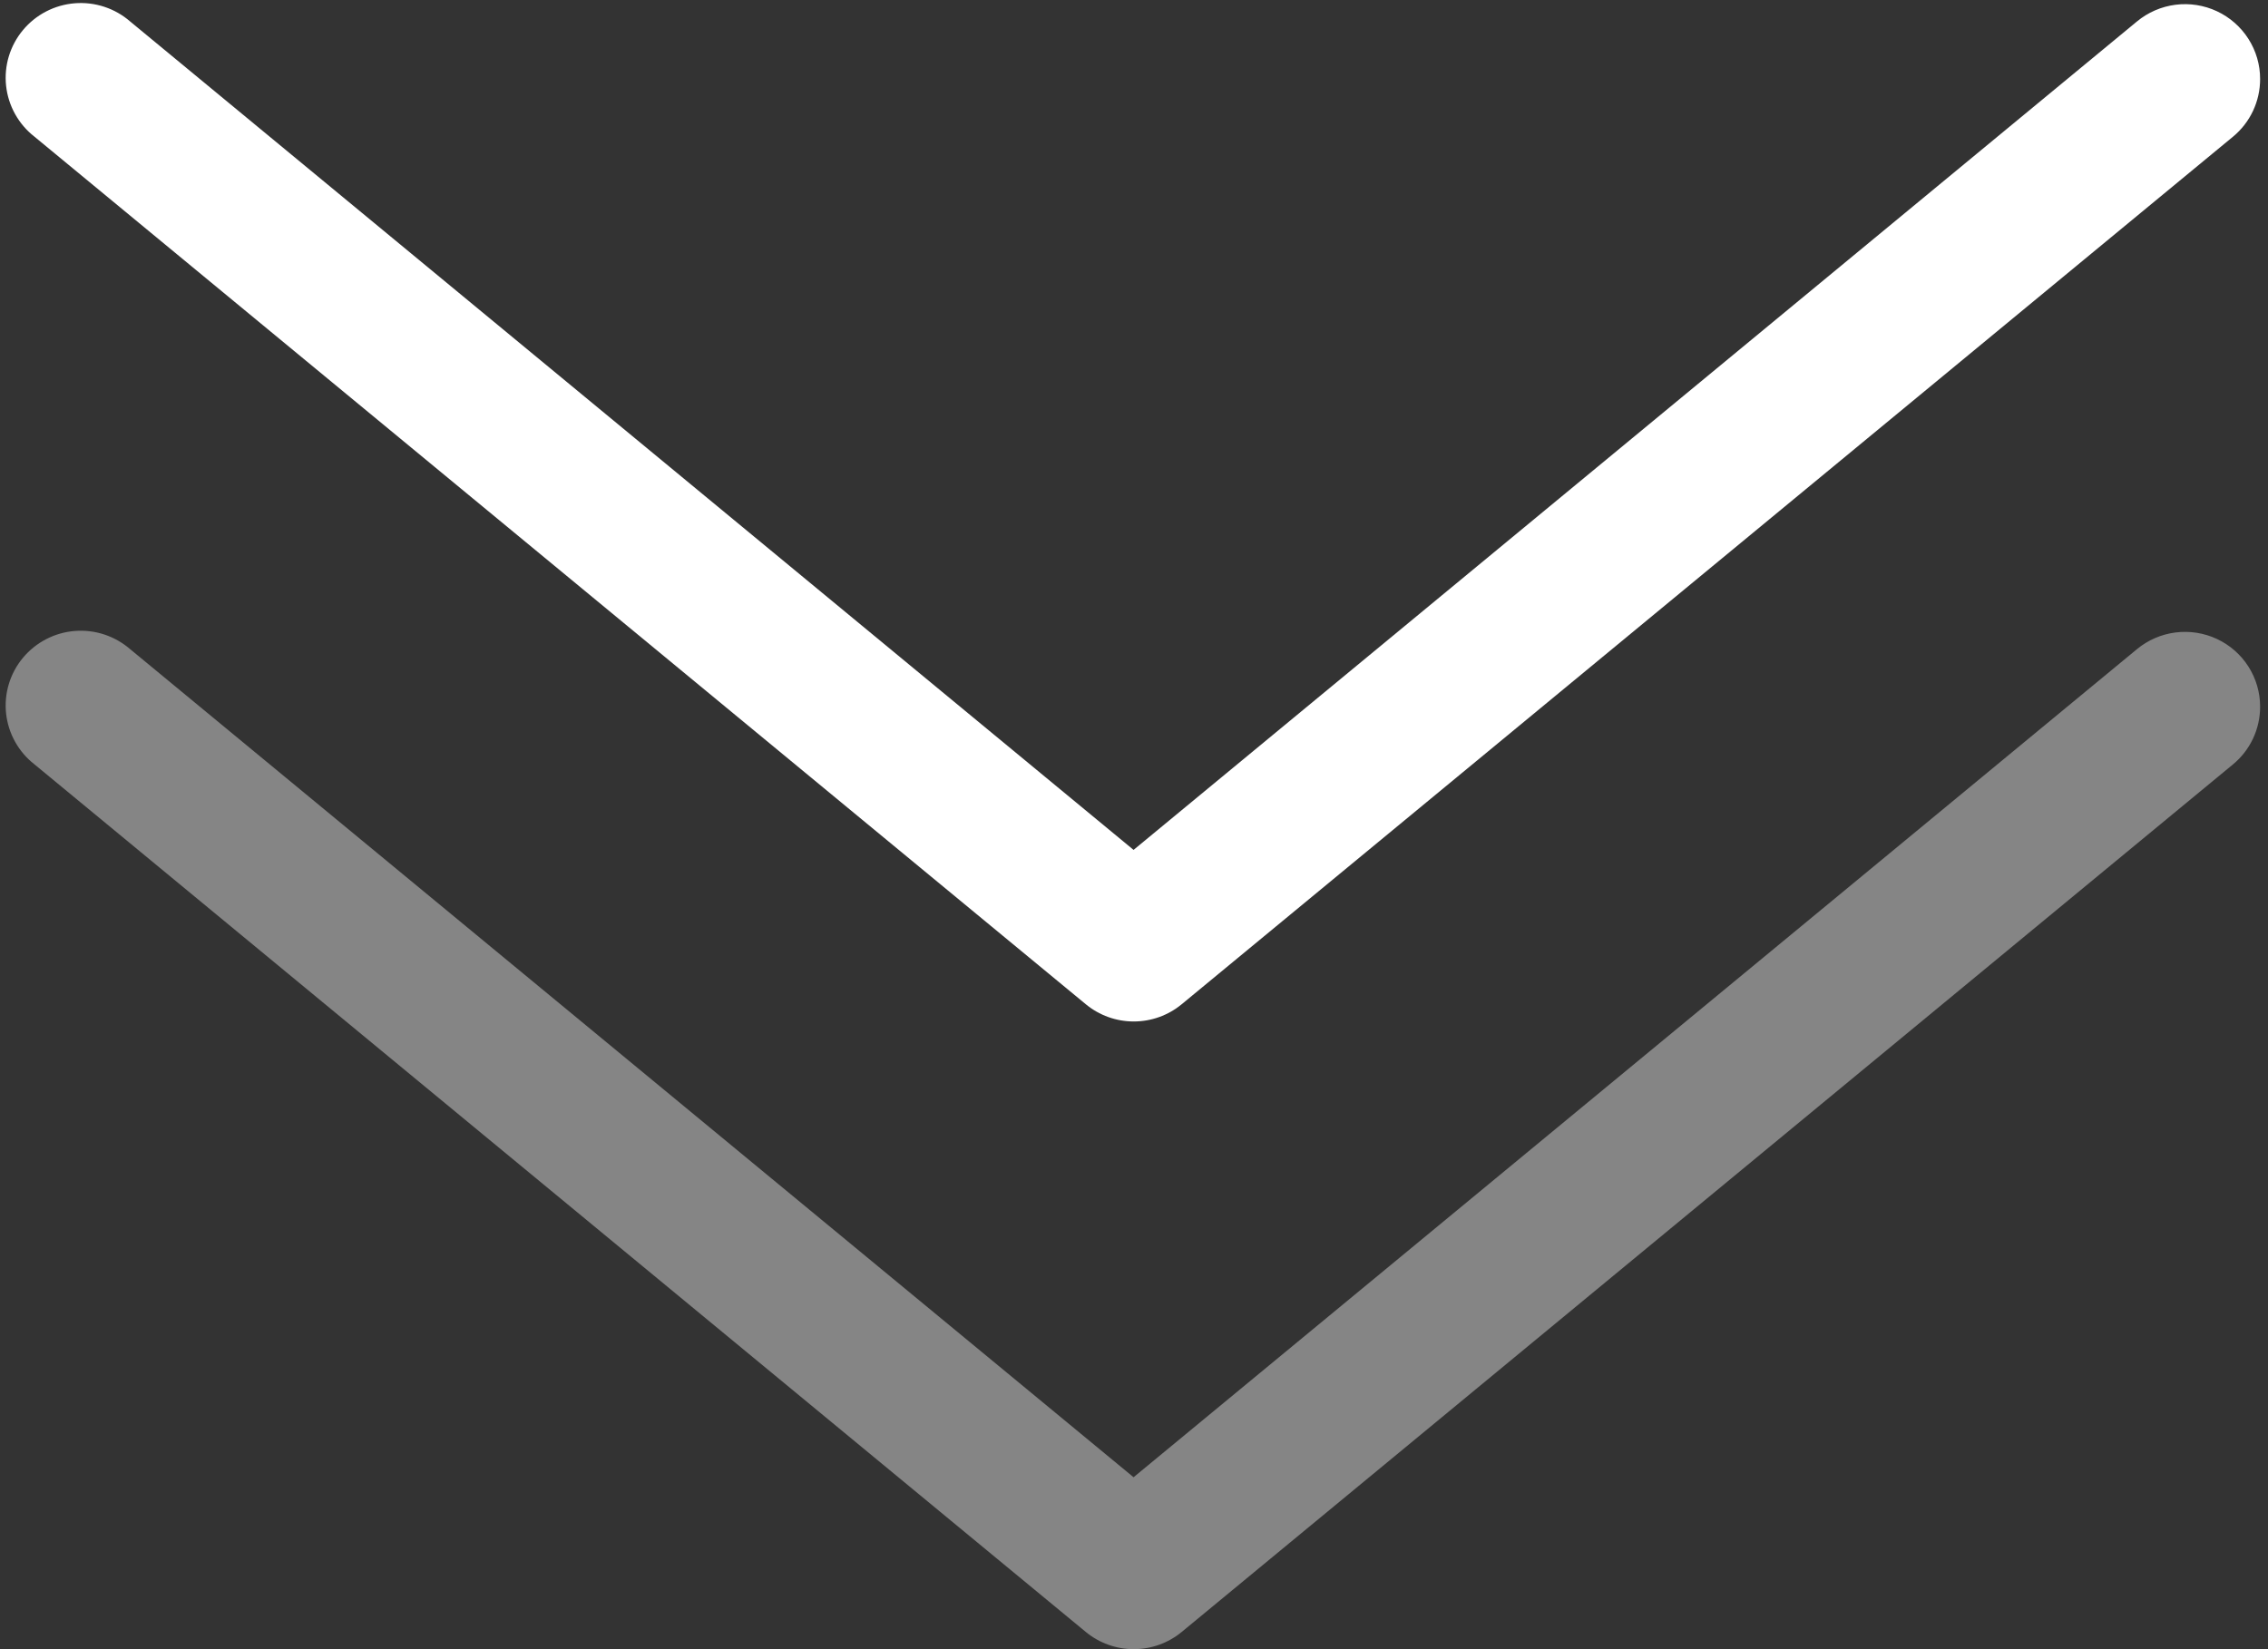
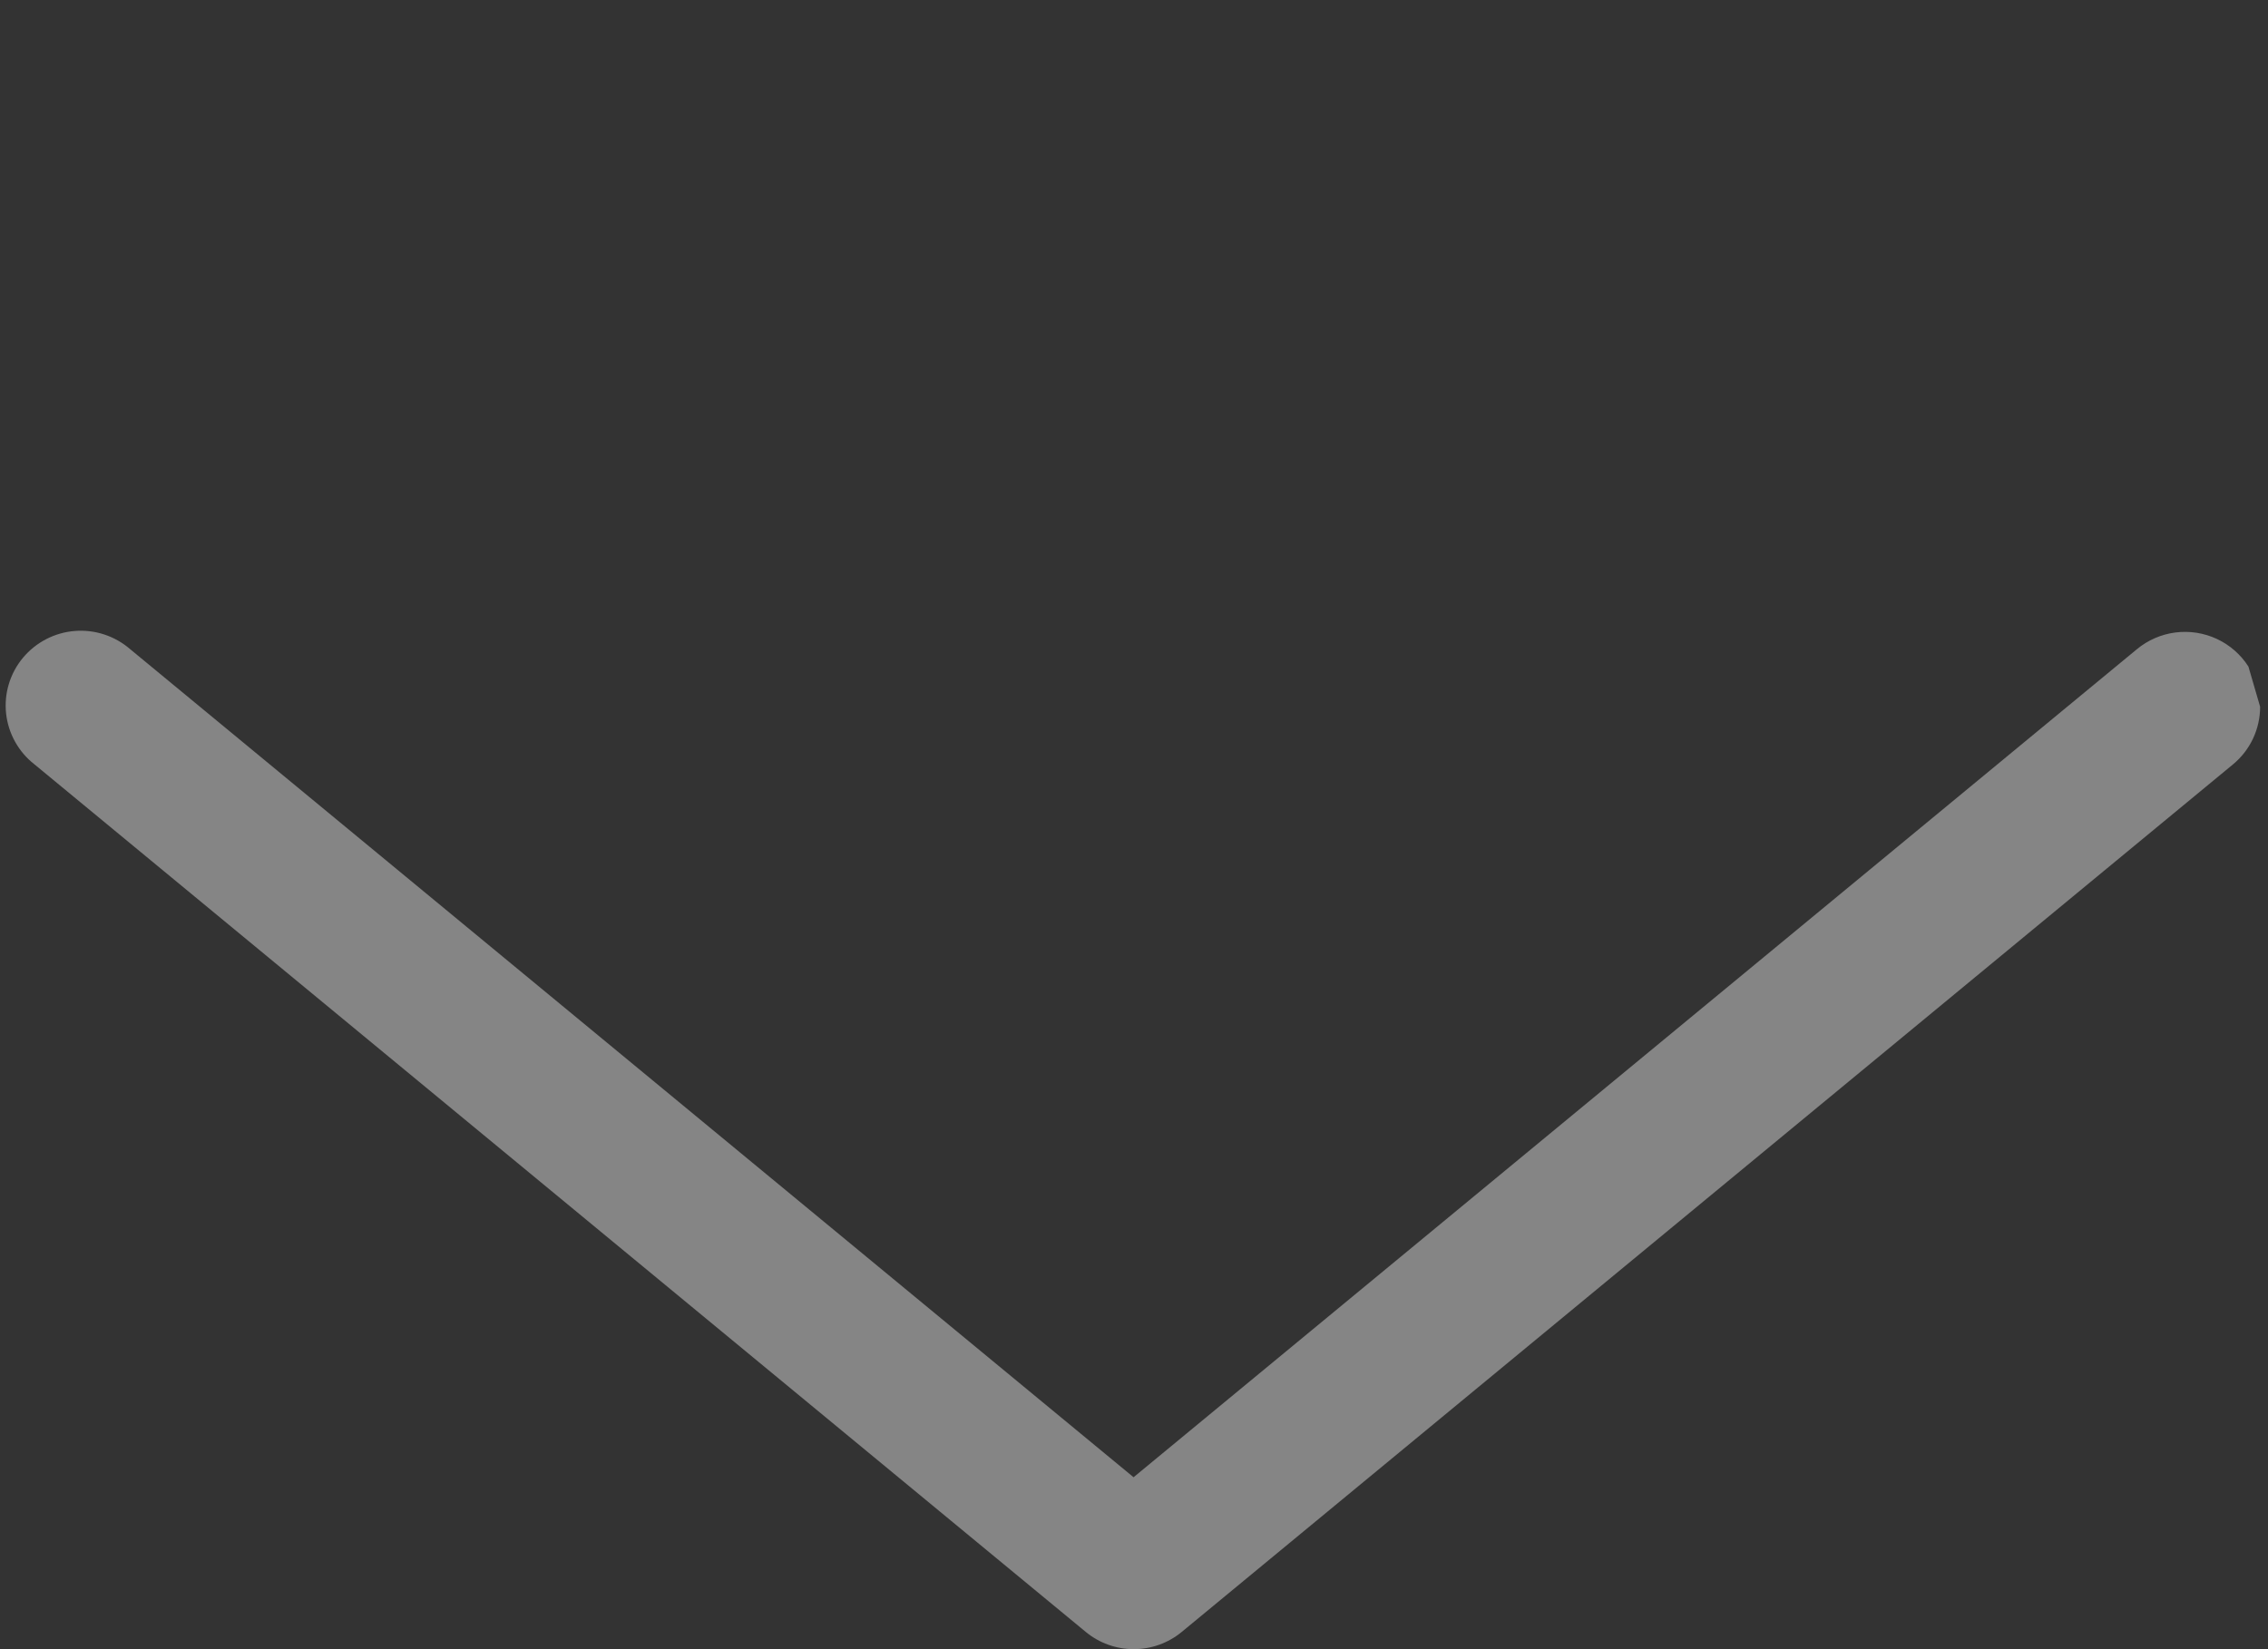
<svg xmlns="http://www.w3.org/2000/svg" width="99" height="72" viewBox="0 0 99 72" fill="none">
  <rect x="0" y="0" width="99" height="72" fill="#333333" stroke="none" />
-   <path opacity="0.4" d="M98.656 30.856C98.656 31.335 98.551 31.809 98.347 32.244C98.143 32.678 97.846 33.062 97.475 33.369L51.579 71.251C50.991 71.735 50.252 72 49.489 72C48.726 72 47.987 71.735 47.399 71.251L1.502 33.369C1.158 33.1 0.871 32.765 0.659 32.384C0.446 32.003 0.313 31.583 0.266 31.15C0.219 30.716 0.26 30.278 0.386 29.861C0.513 29.443 0.721 29.055 1.001 28.719C1.28 28.384 1.624 28.107 2.012 27.906C2.4 27.704 2.825 27.582 3.262 27.547C3.698 27.512 4.137 27.564 4.553 27.701C4.968 27.838 5.352 28.056 5.682 28.342L49.481 64.494L93.279 28.342C93.758 27.945 94.341 27.692 94.96 27.613C95.578 27.534 96.206 27.632 96.771 27.896C97.335 28.16 97.812 28.578 98.146 29.102C98.48 29.627 98.657 30.235 98.656 30.856Z" fill="white" />
-   <path d="M98.656 3.451C98.656 3.931 98.551 4.405 98.347 4.839C98.143 5.274 97.846 5.658 97.475 5.965L51.579 43.846C50.991 44.331 50.252 44.596 49.489 44.596C48.726 44.596 47.987 44.331 47.399 43.846L1.502 5.965C1.158 5.696 0.871 5.361 0.659 4.98C0.446 4.598 0.313 4.179 0.266 3.745C0.219 3.312 0.26 2.873 0.386 2.456C0.513 2.039 0.721 1.651 1.001 1.315C1.28 0.979 1.624 0.702 2.012 0.501C2.4 0.3 2.825 0.178 3.262 0.143C3.698 0.108 4.137 0.16 4.553 0.297C4.968 0.433 5.352 0.651 5.682 0.938L49.481 37.105L93.279 0.938C93.758 0.541 94.341 0.287 94.96 0.208C95.578 0.129 96.206 0.227 96.771 0.491C97.335 0.755 97.812 1.174 98.146 1.698C98.48 2.222 98.657 2.831 98.656 3.451Z" fill="white" />
+   <path opacity="0.4" d="M98.656 30.856C98.656 31.335 98.551 31.809 98.347 32.244C98.143 32.678 97.846 33.062 97.475 33.369L51.579 71.251C50.991 71.735 50.252 72 49.489 72C48.726 72 47.987 71.735 47.399 71.251L1.502 33.369C1.158 33.1 0.871 32.765 0.659 32.384C0.446 32.003 0.313 31.583 0.266 31.15C0.219 30.716 0.26 30.278 0.386 29.861C0.513 29.443 0.721 29.055 1.001 28.719C1.28 28.384 1.624 28.107 2.012 27.906C2.4 27.704 2.825 27.582 3.262 27.547C3.698 27.512 4.137 27.564 4.553 27.701C4.968 27.838 5.352 28.056 5.682 28.342L49.481 64.494L93.279 28.342C93.758 27.945 94.341 27.692 94.96 27.613C95.578 27.534 96.206 27.632 96.771 27.896C97.335 28.16 97.812 28.578 98.146 29.102Z" fill="white" />
</svg>